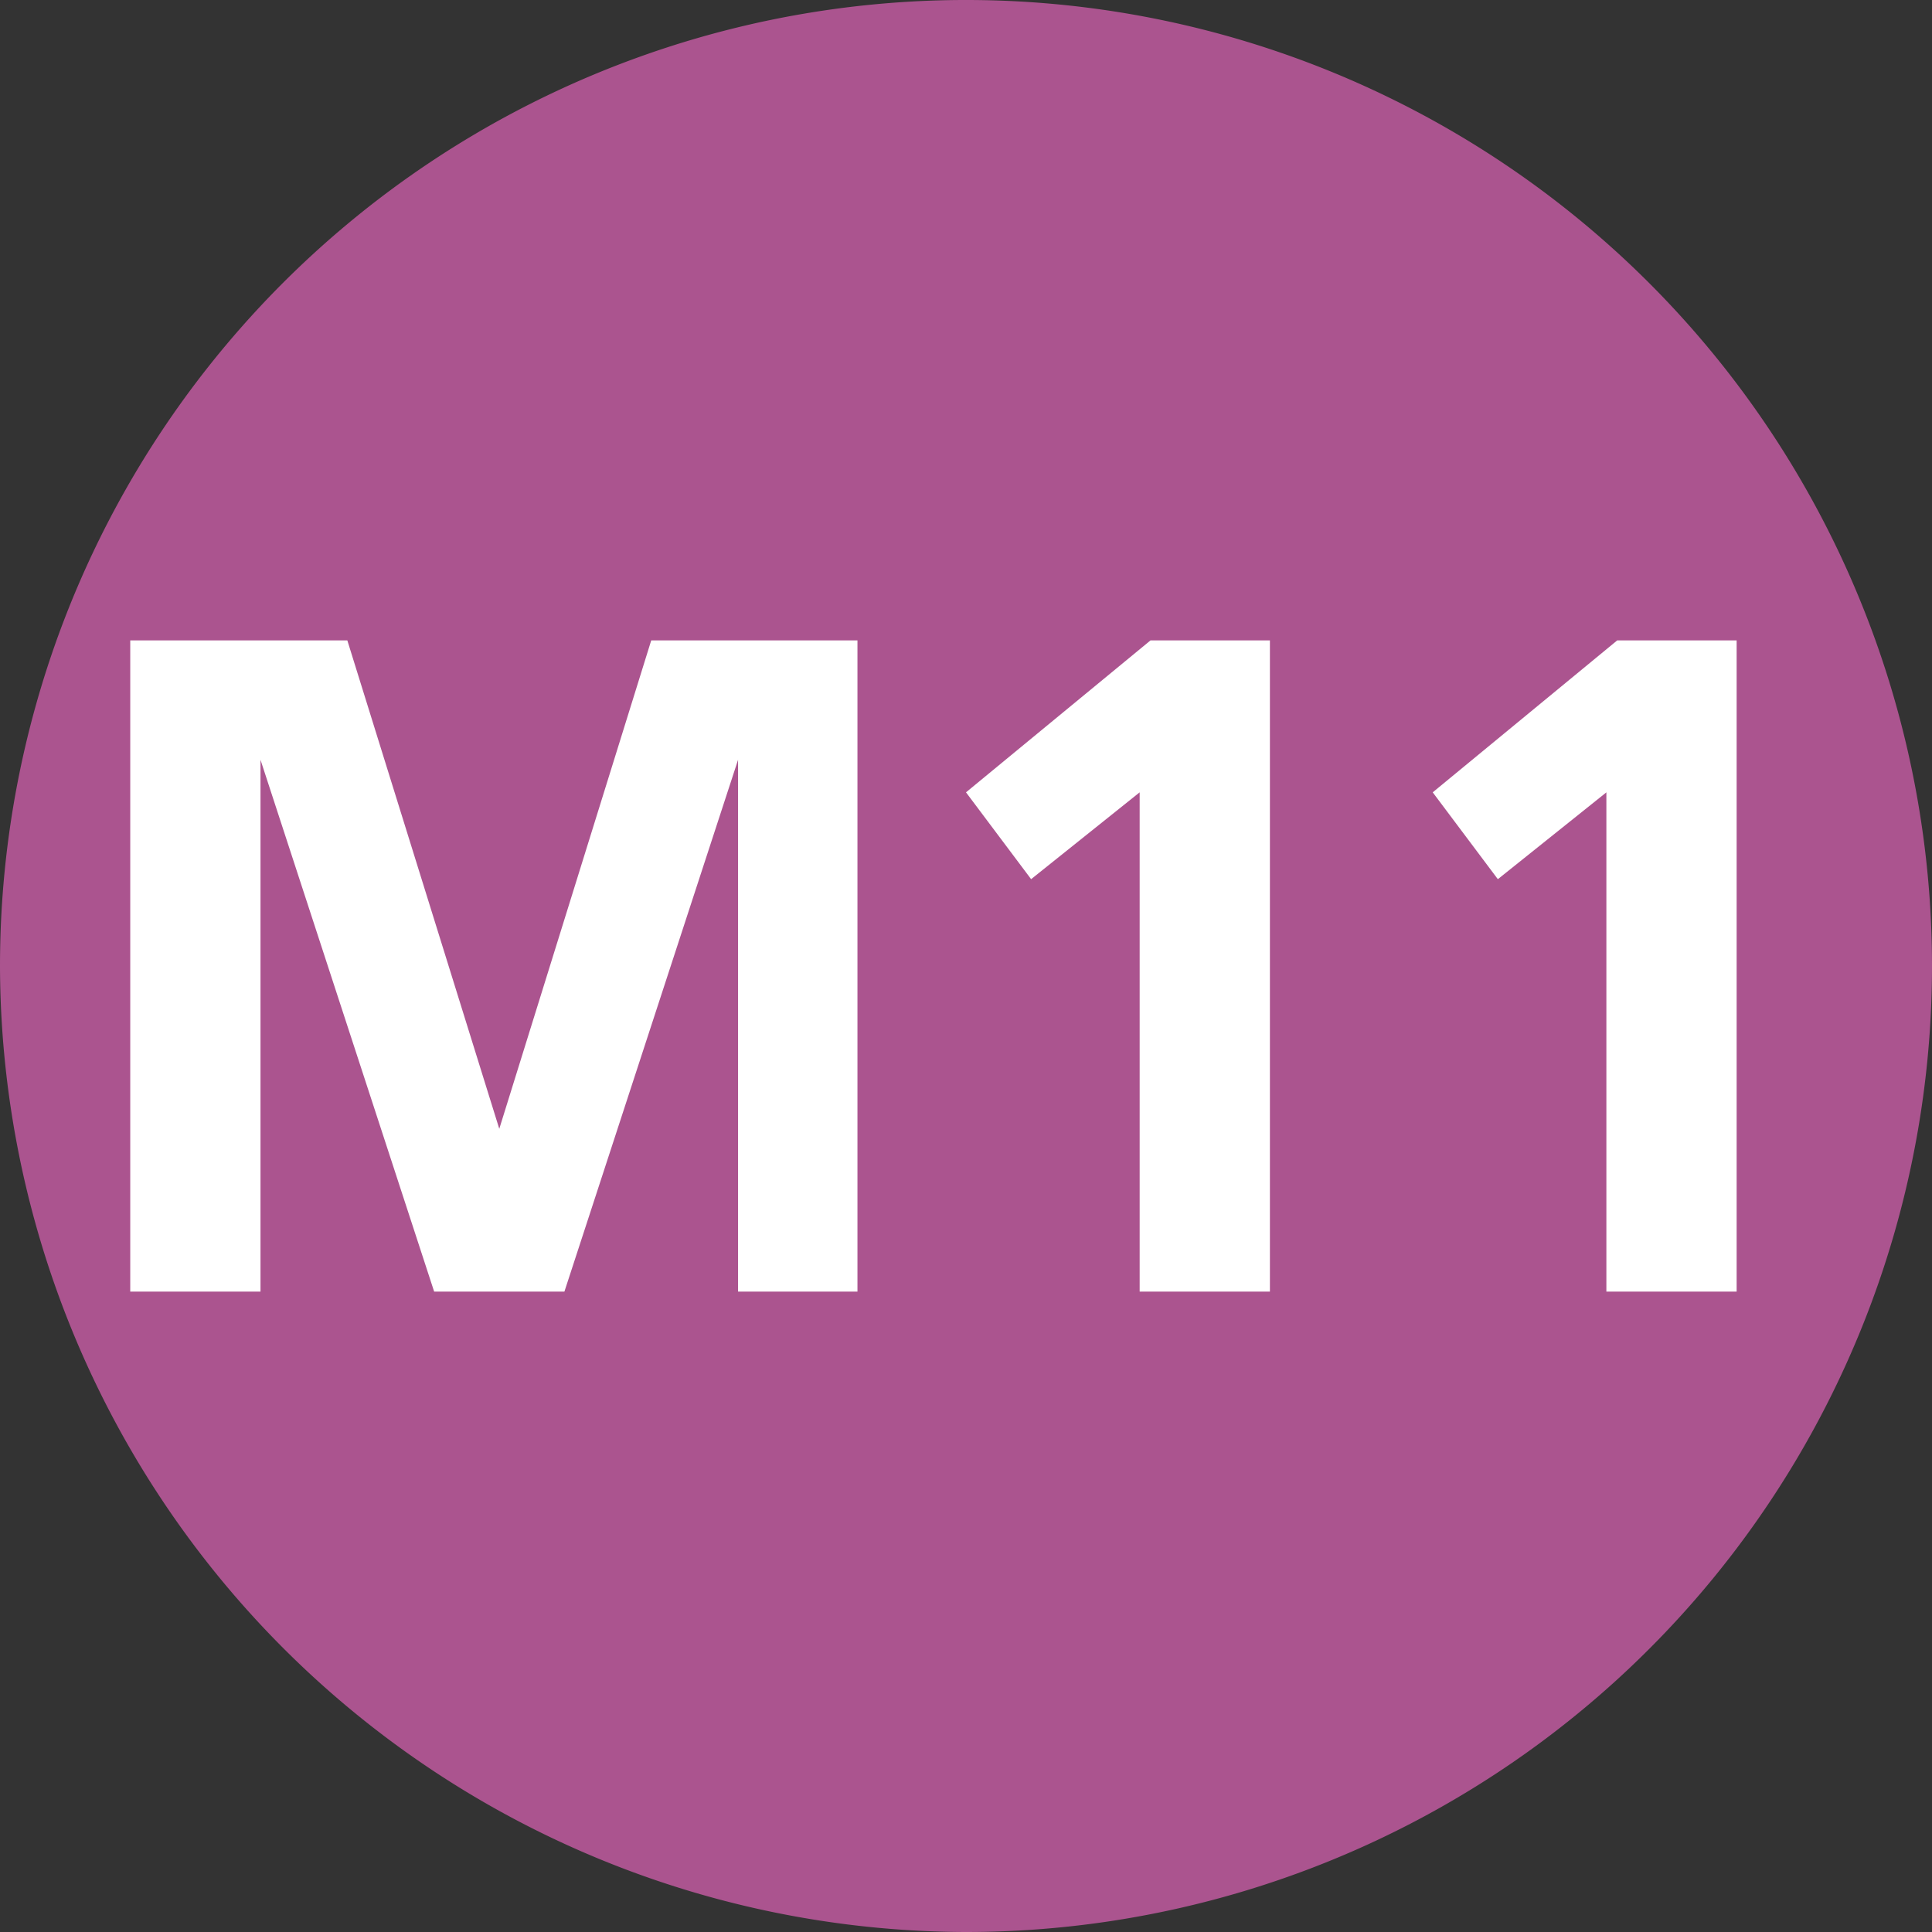
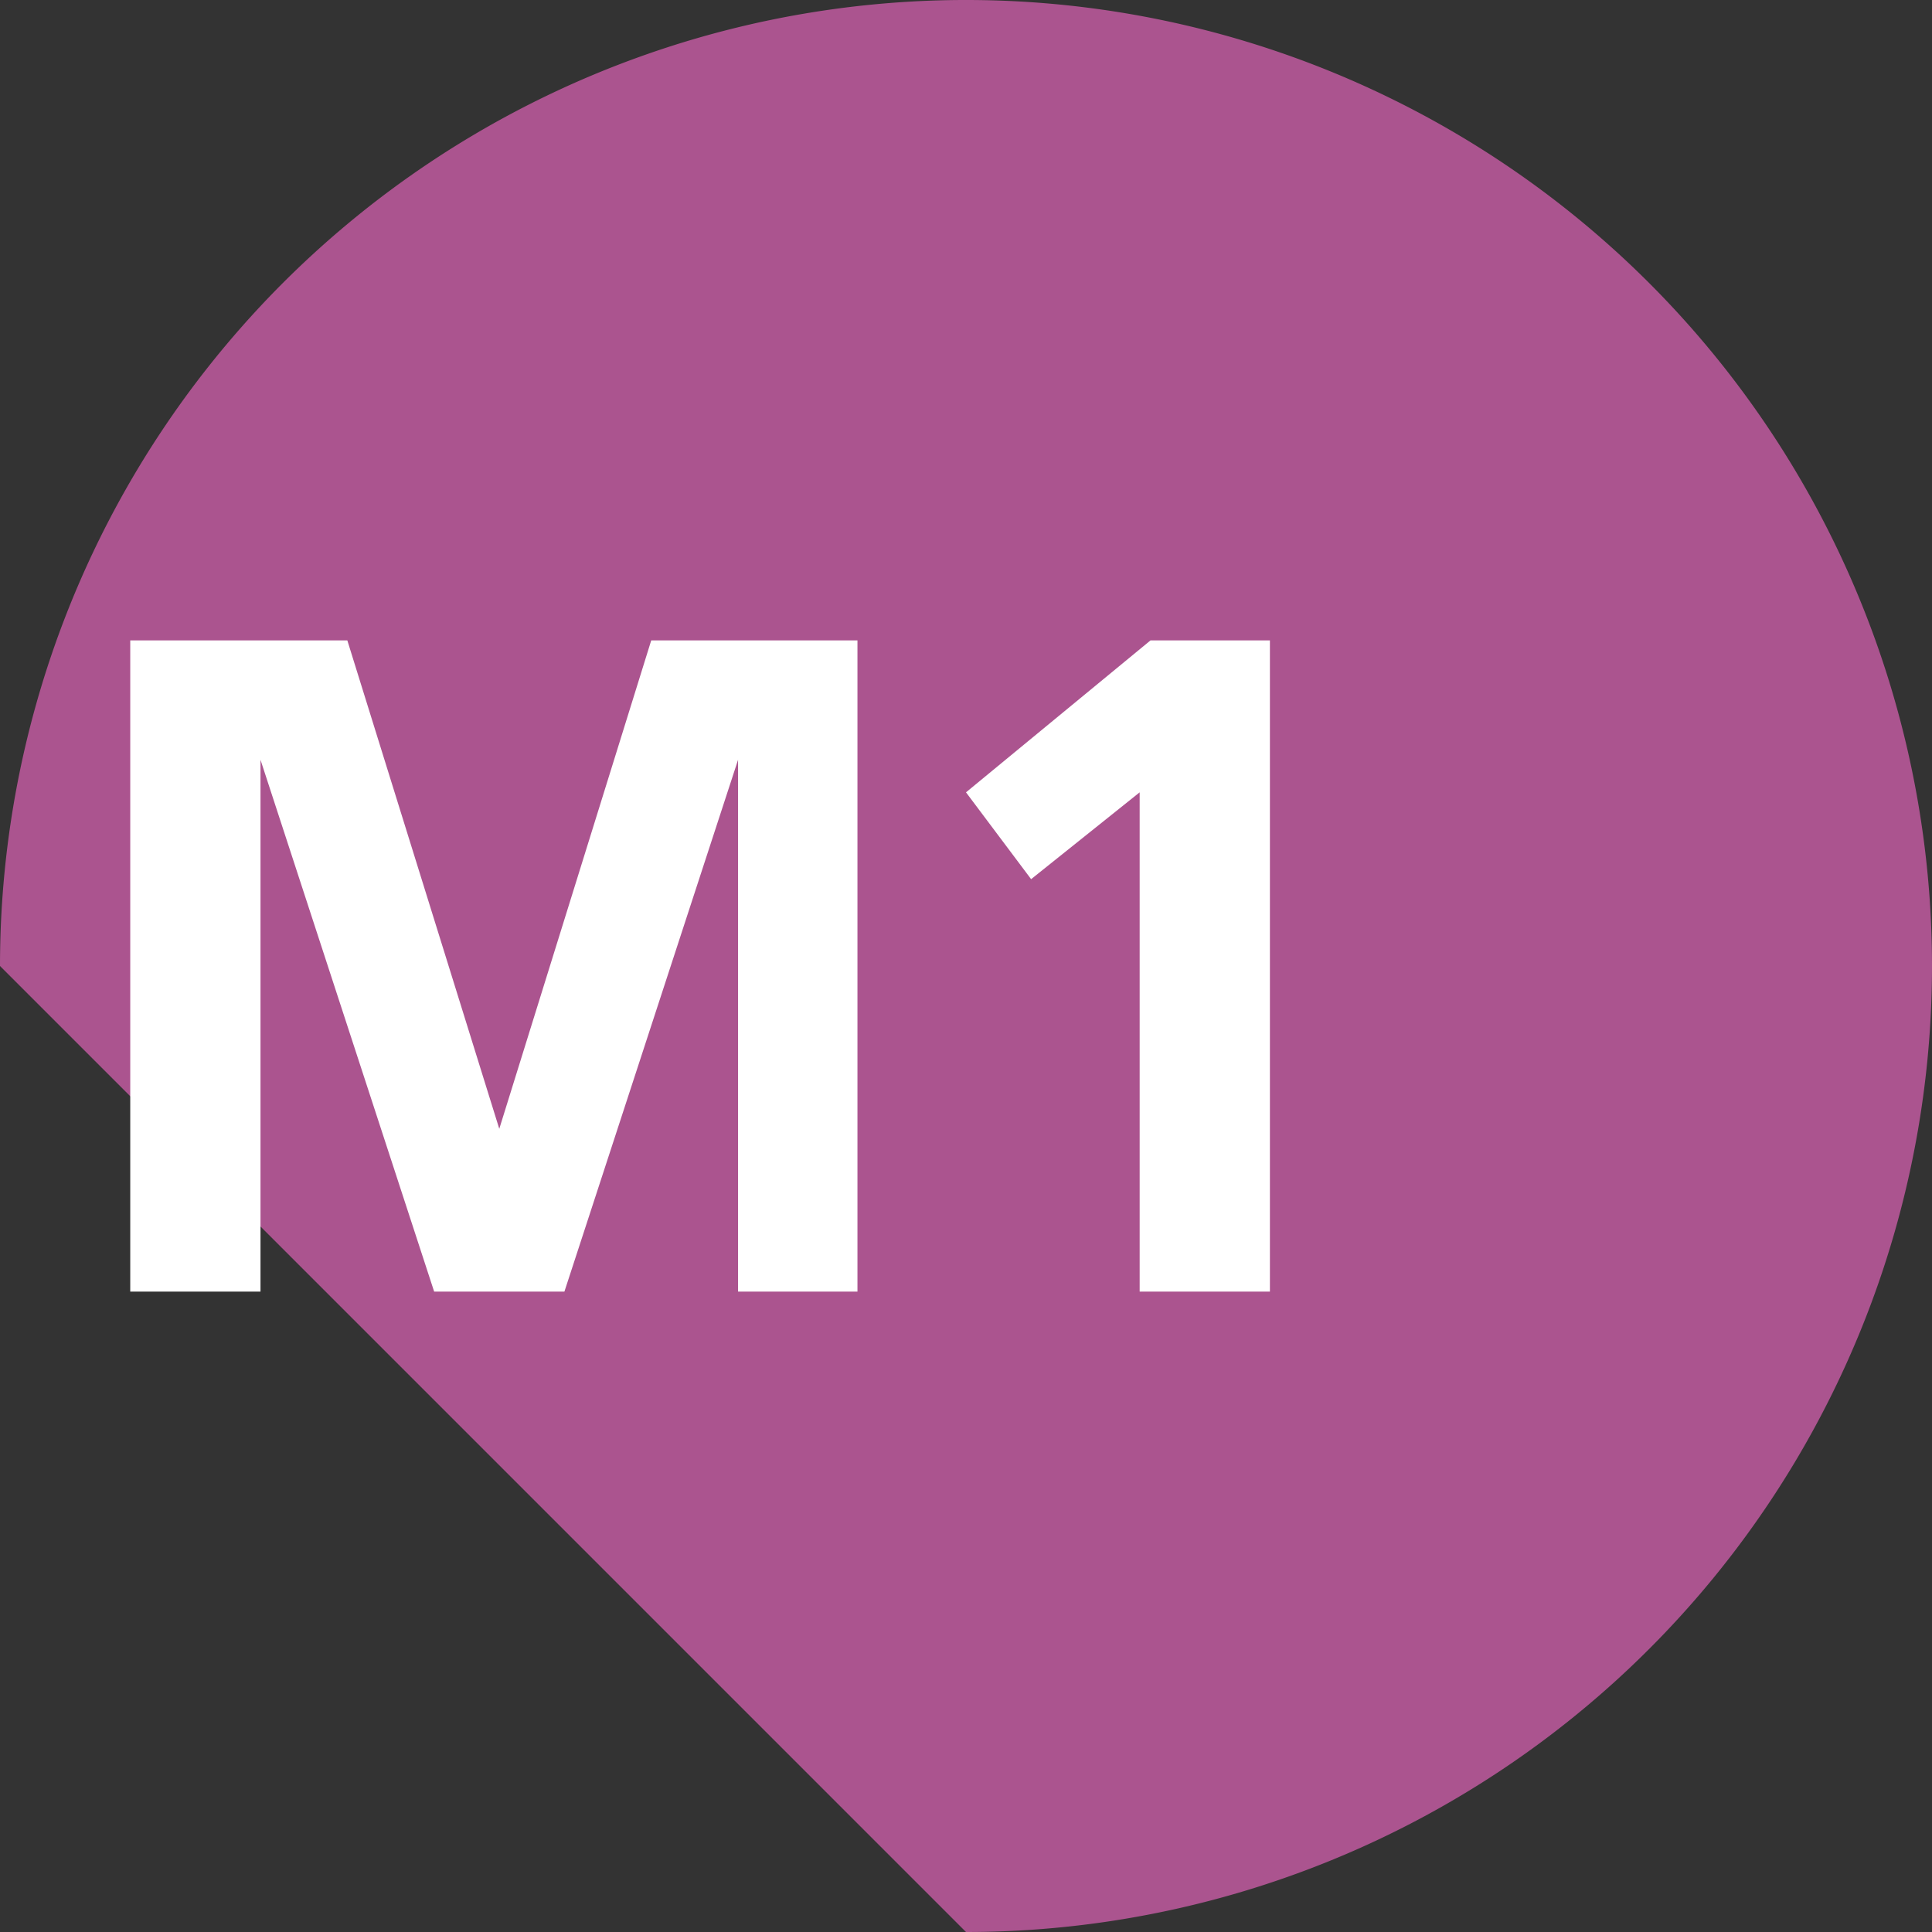
<svg xmlns="http://www.w3.org/2000/svg" viewBox="0 0 17.8 17.8">
  <rect x="0" y="0" width="17.8" height="17.8" fill="#333333" stroke="none" />
  <defs>
    <style>.cls-1{fill:#ab548f;}.cls-2{fill:#fff;}</style>
  </defs>
  <title>M11 symbol</title>
  <g id="Layer_2" data-name="Layer 2">
    <g id="Layer_1-2" data-name="Layer 1">
-       <path class="cls-1" d="M0,8.9a8.9,8.9,0,1,1,8.9,8.9A8.92,8.92,0,0,1,0,8.9" />
+       <path class="cls-1" d="M0,8.9a8.9,8.9,0,1,1,8.9,8.9" />
      <polygon class="cls-2" points="1.2 5.9 3.2 5.9 4.6 10.4 4.6 10.4 6 5.9 7.9 5.9 7.9 11.9 6.8 11.9 6.8 7 6.8 7 5.2 11.9 4 11.9 2.4 7 2.4 7 2.4 11.9 1.2 11.9 1.2 5.9" />
      <polygon class="cls-2" points="10.6 5.9 11.7 5.9 11.7 11.9 10.5 11.9 10.5 7.3 9.5 8.1 8.9 7.3 10.6 5.9" />
-       <polygon class="cls-2" points="14.9 5.9 16 5.9 16 11.9 14.8 11.9 14.8 7.3 13.8 8.1 13.2 7.3 14.9 5.9" />
    </g>
  </g>
</svg>